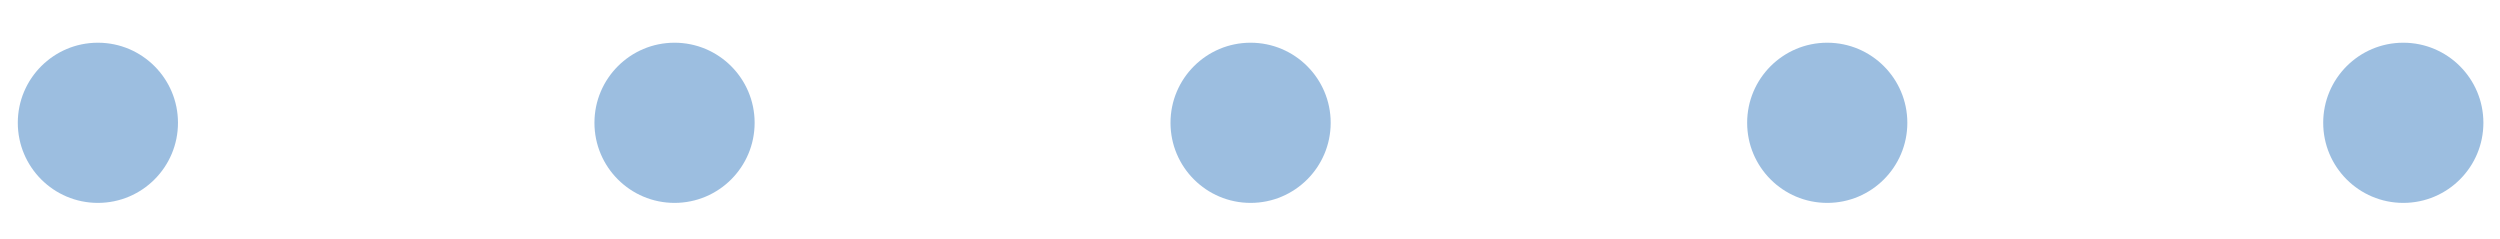
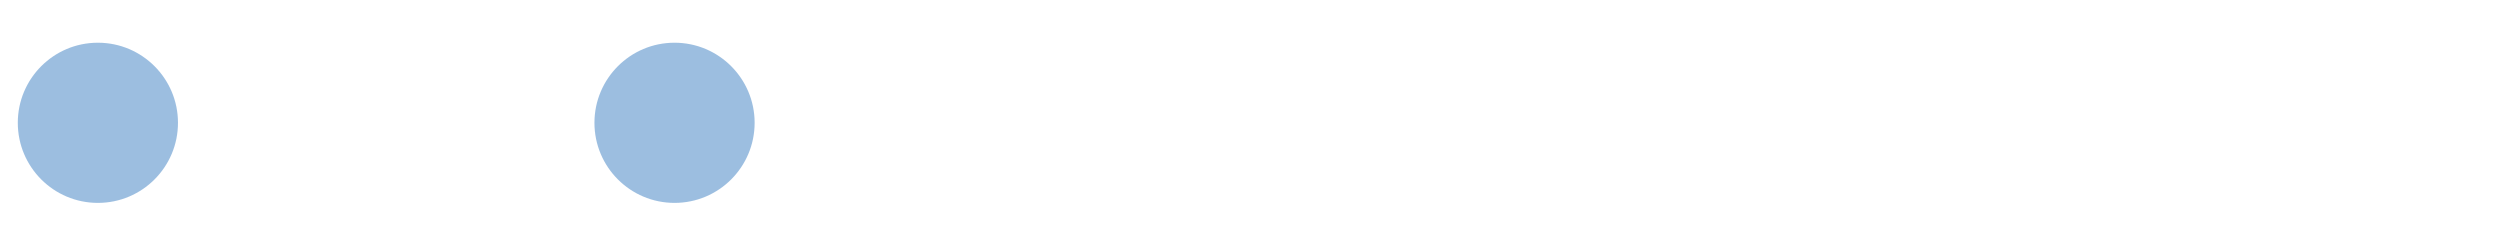
<svg xmlns="http://www.w3.org/2000/svg" version="1.1" id="Layer_1" x="0px" y="0px" viewBox="0 0 421.4 40.3" style="enable-background:new 0 0 421.4 40.3;" xml:space="preserve">
  <style type="text/css">
	.st0{opacity:0.5;fill:#3B7FC2;}
</style>
  <circle class="st0" cx="16.5" cy="20.7" r="13.5" />
  <circle class="st0" cx="113.7" cy="20.7" r="13.5" />
-   <circle class="st0" cx="210.8" cy="20.7" r="13.5" />
-   <circle class="st0" cx="308" cy="20.7" r="13.5" />
-   <circle class="st0" cx="405.1" cy="20.7" r="13.5" />
</svg>